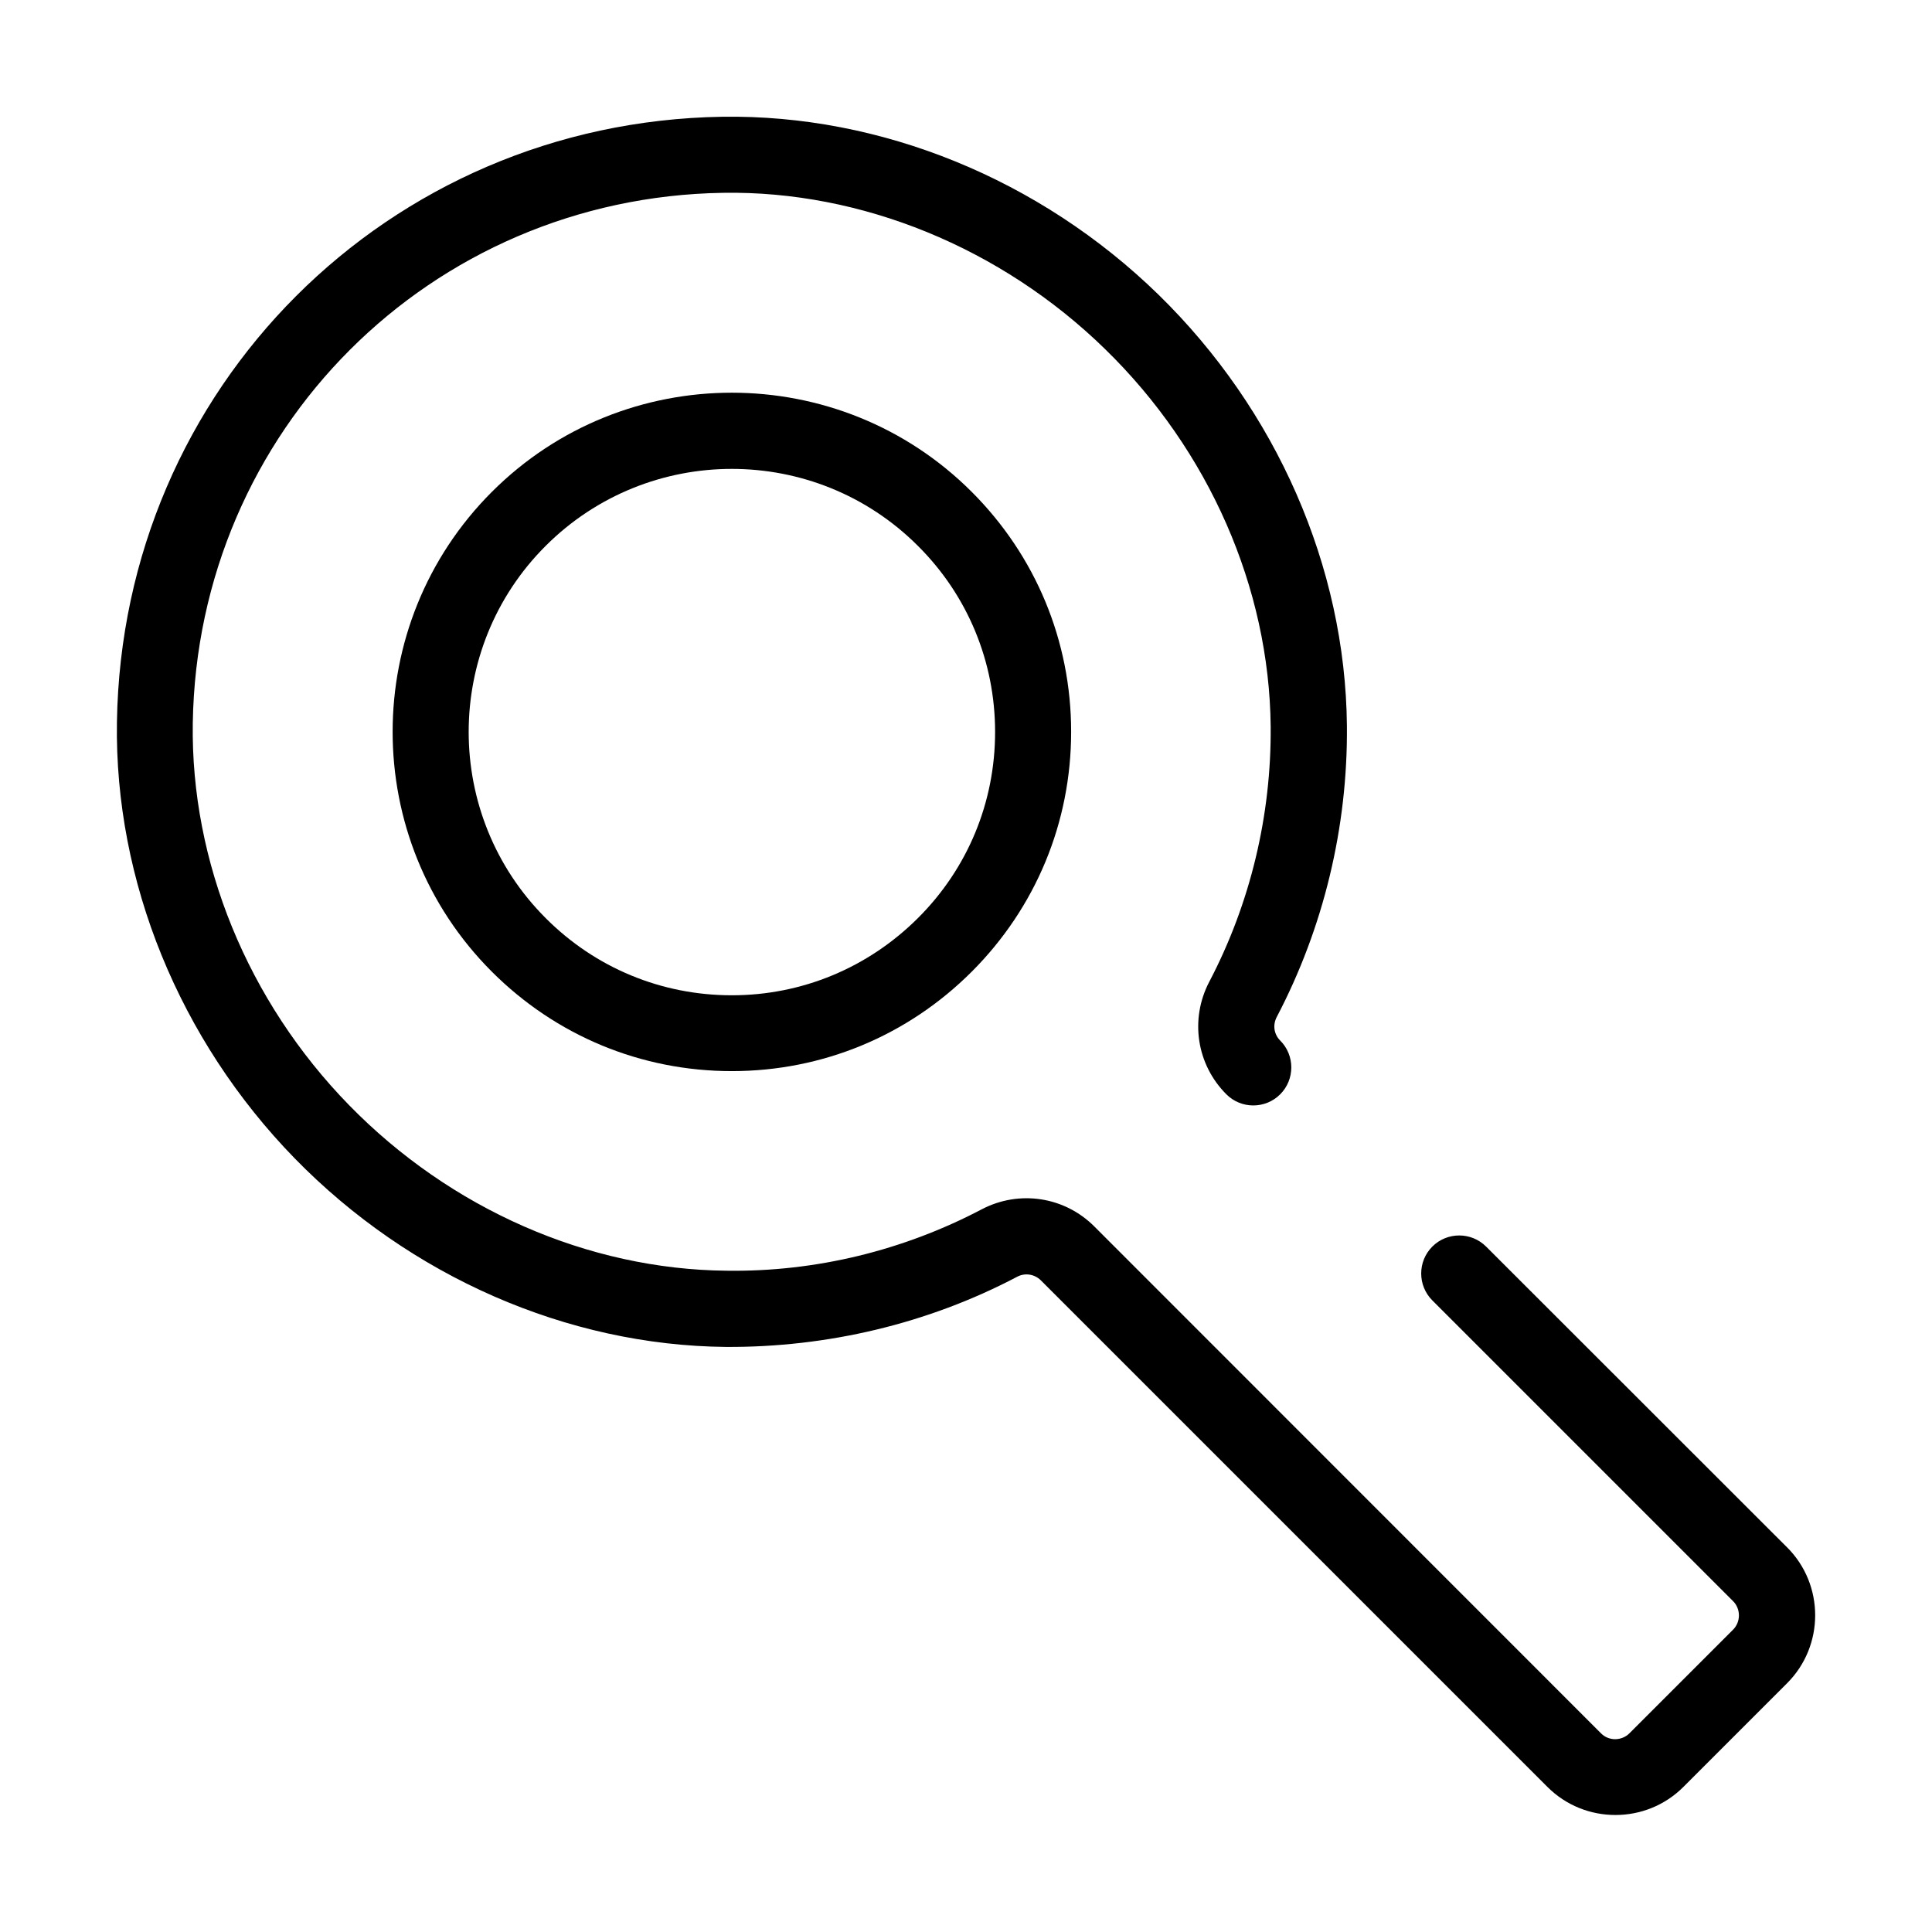
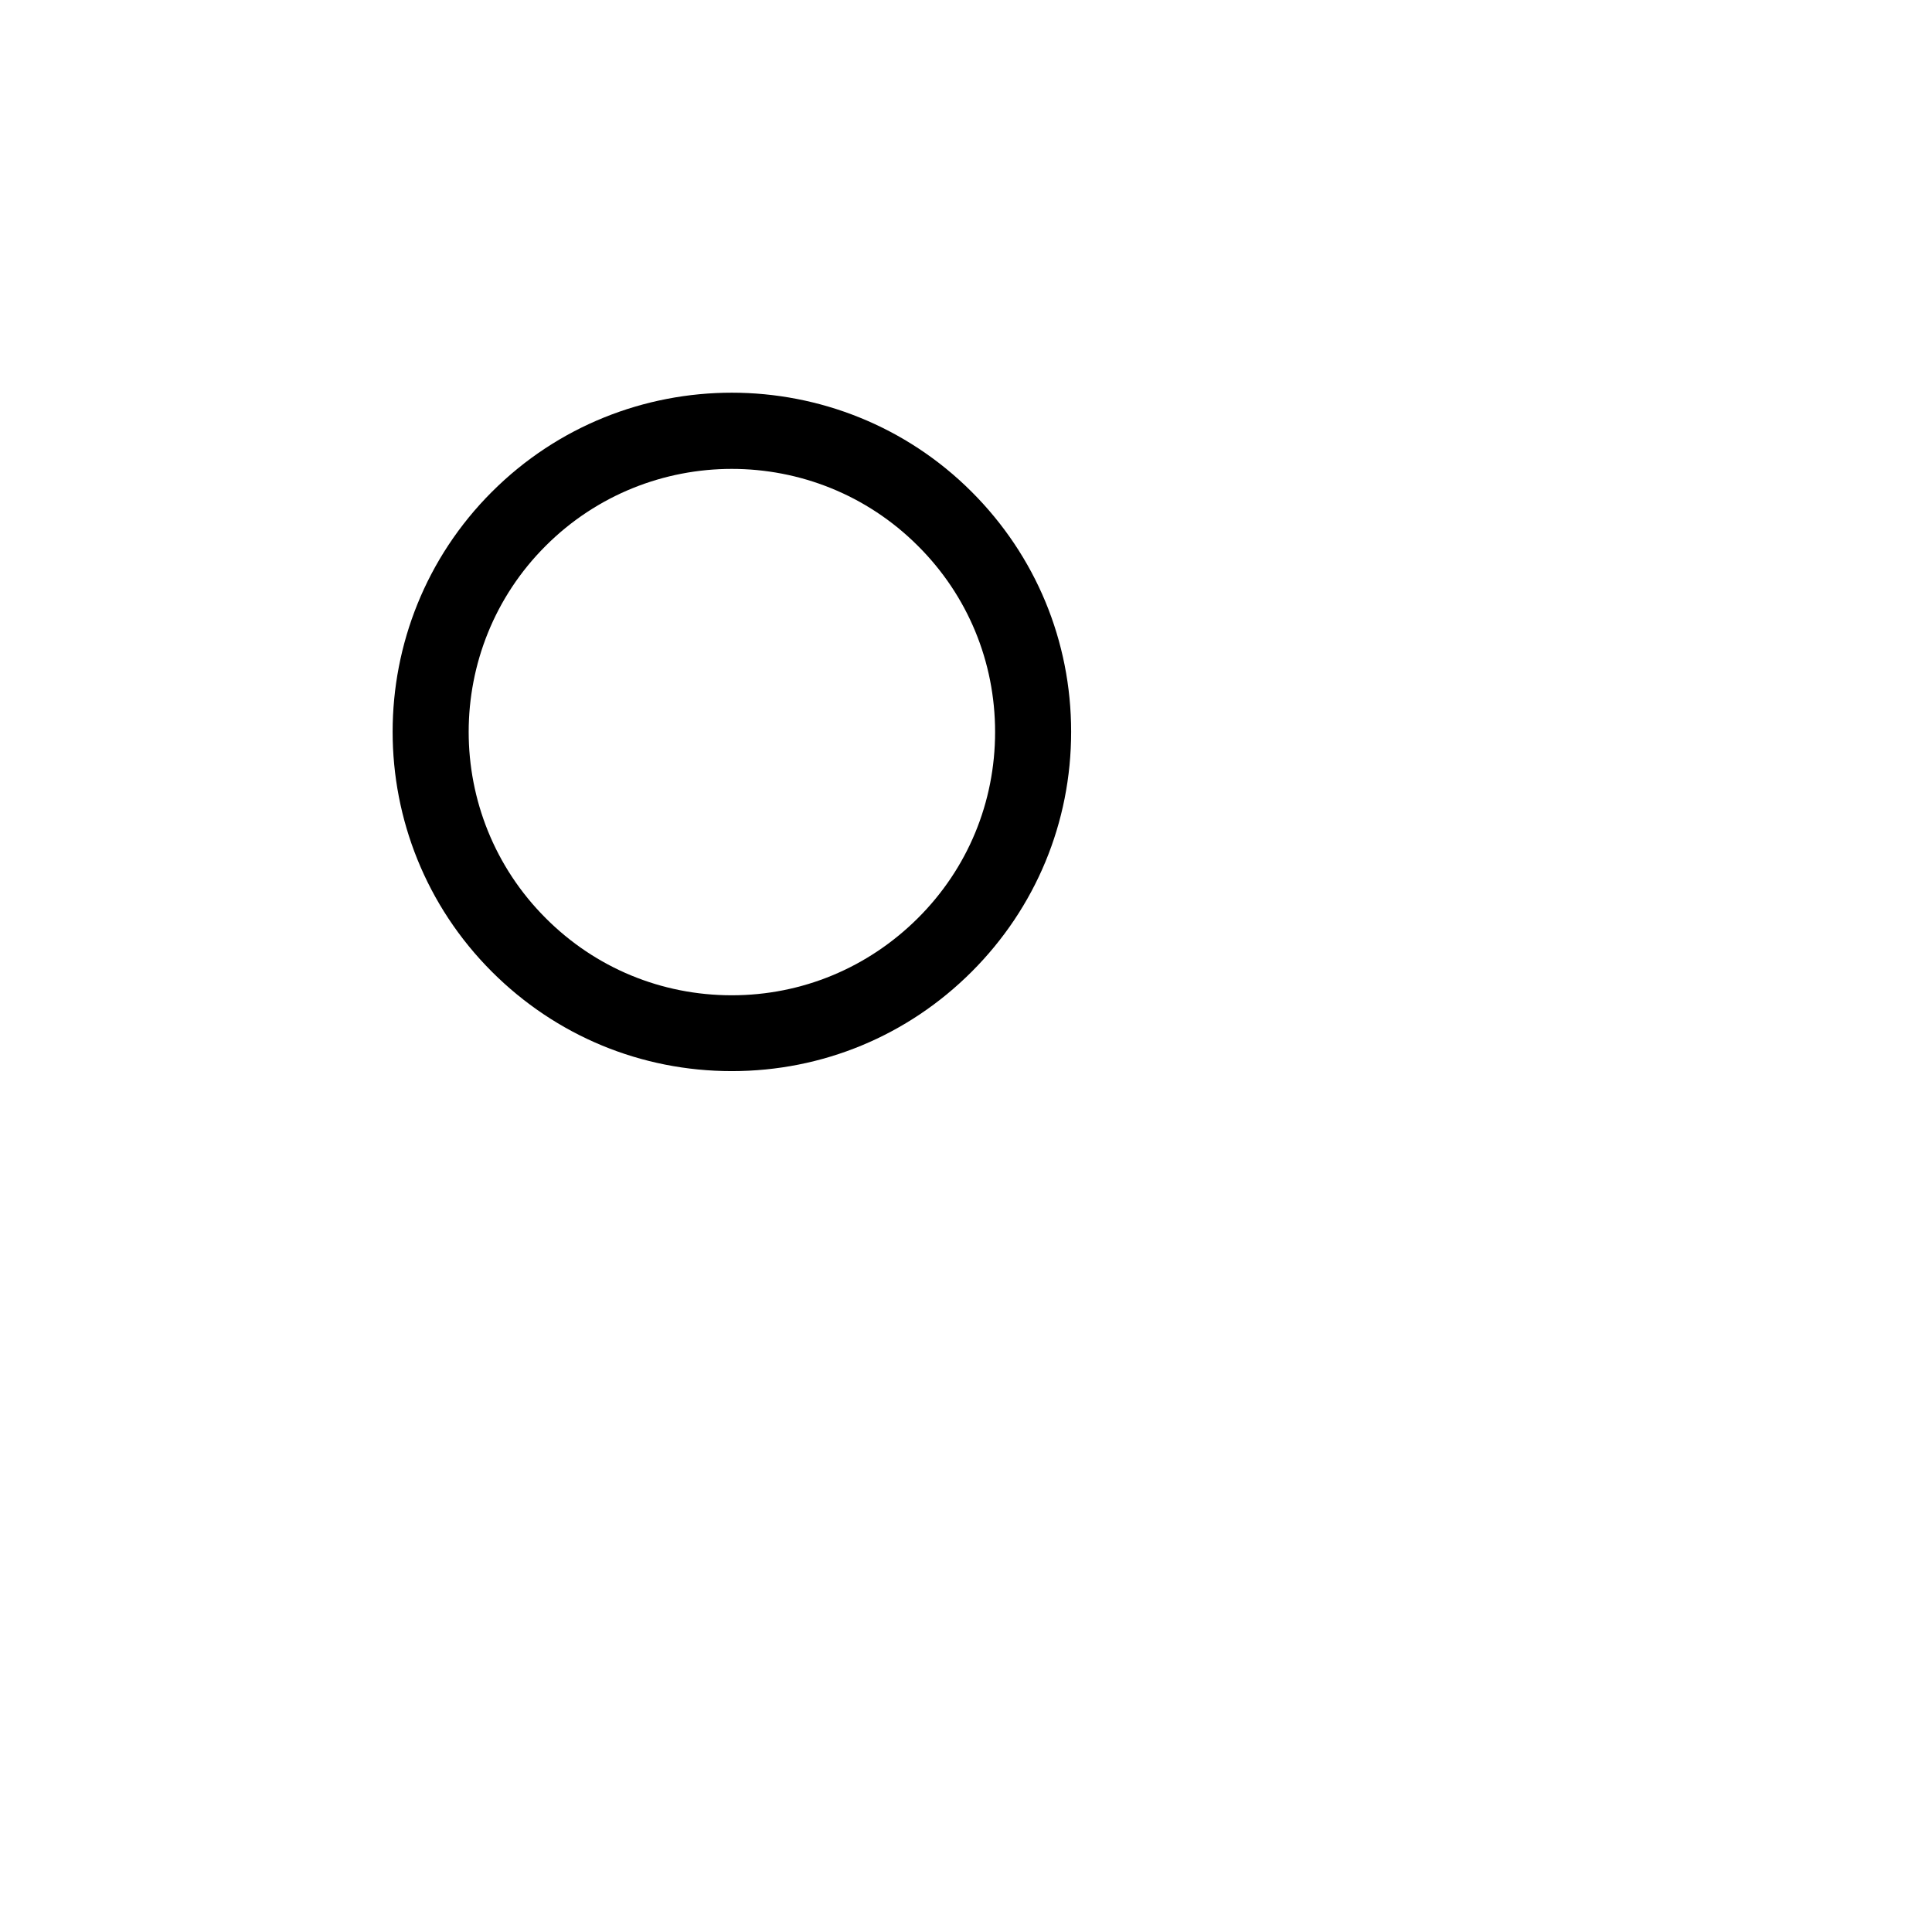
<svg xmlns="http://www.w3.org/2000/svg" fill="#000000" width="800px" height="800px" version="1.1" viewBox="144 144 512 512">
  <g>
-     <path d="m617.59 554.06-79.754-79.703c-3.93-3.93-10.328-3.93-14.258 0-3.93 3.93-3.93 10.328 0 14.258l79.703 79.703c2.066 2.066 2.066 5.492 0 7.559l-27.457 27.457c-2.066 2.066-5.492 2.117-7.559 0l-134.27-134.32c-7.91-7.91-19.902-9.723-29.824-4.535-20.707 10.883-43.984 16.625-67.66 16.273-36.727-0.352-73.152-16.375-100.01-43.883-26.902-27.559-41.969-64.488-41.414-101.21 1.211-77.586 62.926-139.36 140.56-140.56 36.527-0.605 73.656 14.508 101.21 41.414 27.559 26.852 43.527 63.328 43.883 100.01 0.203 23.527-5.391 46.906-16.273 67.66-5.188 9.926-3.375 21.914 4.535 29.824 3.93 3.93 10.328 3.93 14.258 0 3.93-3.93 3.93-10.328 0-14.258-1.664-1.664-2.016-4.133-0.906-6.246 12.395-23.629 18.844-50.332 18.59-77.184-0.402-42.066-18.641-83.684-49.977-114.27-31.387-30.582-73.504-47.762-115.62-47.105-88.57 1.414-159 71.844-160.36 160.41-0.656 42.066 16.523 84.238 47.105 115.62 30.582 31.336 72.246 49.574 114.27 49.977 26.852 0.152 53.555-6.144 77.184-18.59 2.066-1.109 4.586-0.707 6.246 0.906l134.27 134.27c4.988 4.988 11.488 7.457 18.035 7.457 6.551 0 13.047-2.469 18.035-7.457l27.457-27.457c9.93-9.926 9.93-26.098 0.004-36.023z" />
    <path d="m274.35 274.35c-35.066 35.066-35.066 92.098 0 127.16 16.977 16.977 39.551 26.348 63.582 26.348s46.602-9.371 63.582-26.348c16.977-16.977 26.348-39.551 26.348-63.582s-9.371-46.602-26.348-63.582c-35.016-35.012-92.098-35.059-127.16 0.004zm133.36 63.633c0 18.641-7.254 36.172-20.453 49.324-13.199 13.148-30.684 20.453-49.324 20.453-18.641 0-36.172-7.254-49.324-20.453-27.207-27.207-27.207-71.492 0-98.645 13.602-13.602 31.488-20.402 49.324-20.402 17.887 0 35.719 6.801 49.324 20.402 13.199 13.145 20.453 30.68 20.453 49.32z" />
  </g>
</svg>